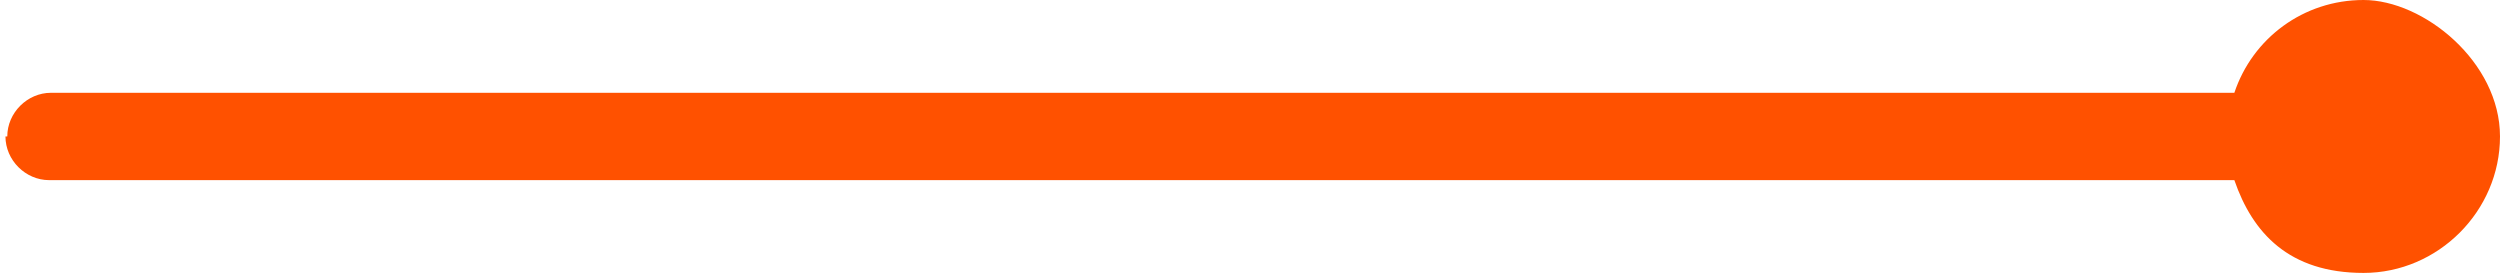
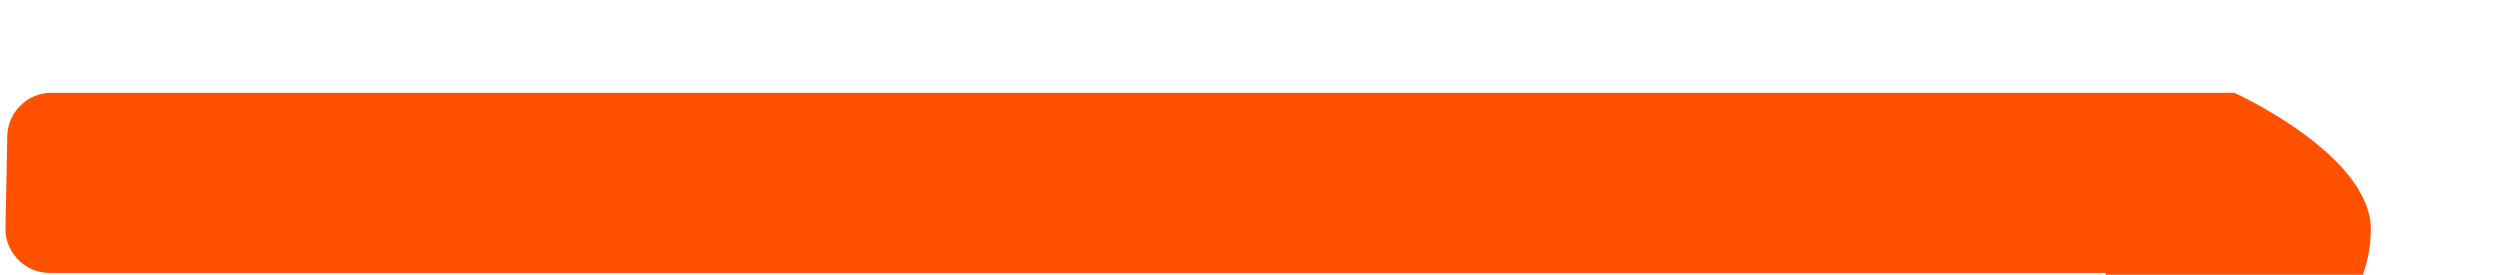
<svg xmlns="http://www.w3.org/2000/svg" version="1.1" viewBox="0 0 137.4 15.1">
  <defs>
    <style>
      .cls-1 {
        fill: #ff5100;
      }
    </style>
  </defs>
  <g>
    <g id="Layer_1">
-       <path class="cls-1" d="M.4,7.5c0-1.3,1.1-2.4,2.4-2.4h120c1-3,3.8-5.1,7.1-5.1s7.5,3.4,7.5,7.5-3.4,7.5-7.5,7.5-6.1-2.2-7.1-5.1c0,0,0,0,0,0H2.7c-1.3,0-2.4-1.1-2.4-2.4Z" />
+       <path class="cls-1" d="M.4,7.5c0-1.3,1.1-2.4,2.4-2.4h120s7.5,3.4,7.5,7.5-3.4,7.5-7.5,7.5-6.1-2.2-7.1-5.1c0,0,0,0,0,0H2.7c-1.3,0-2.4-1.1-2.4-2.4Z" />
    </g>
  </g>
</svg>